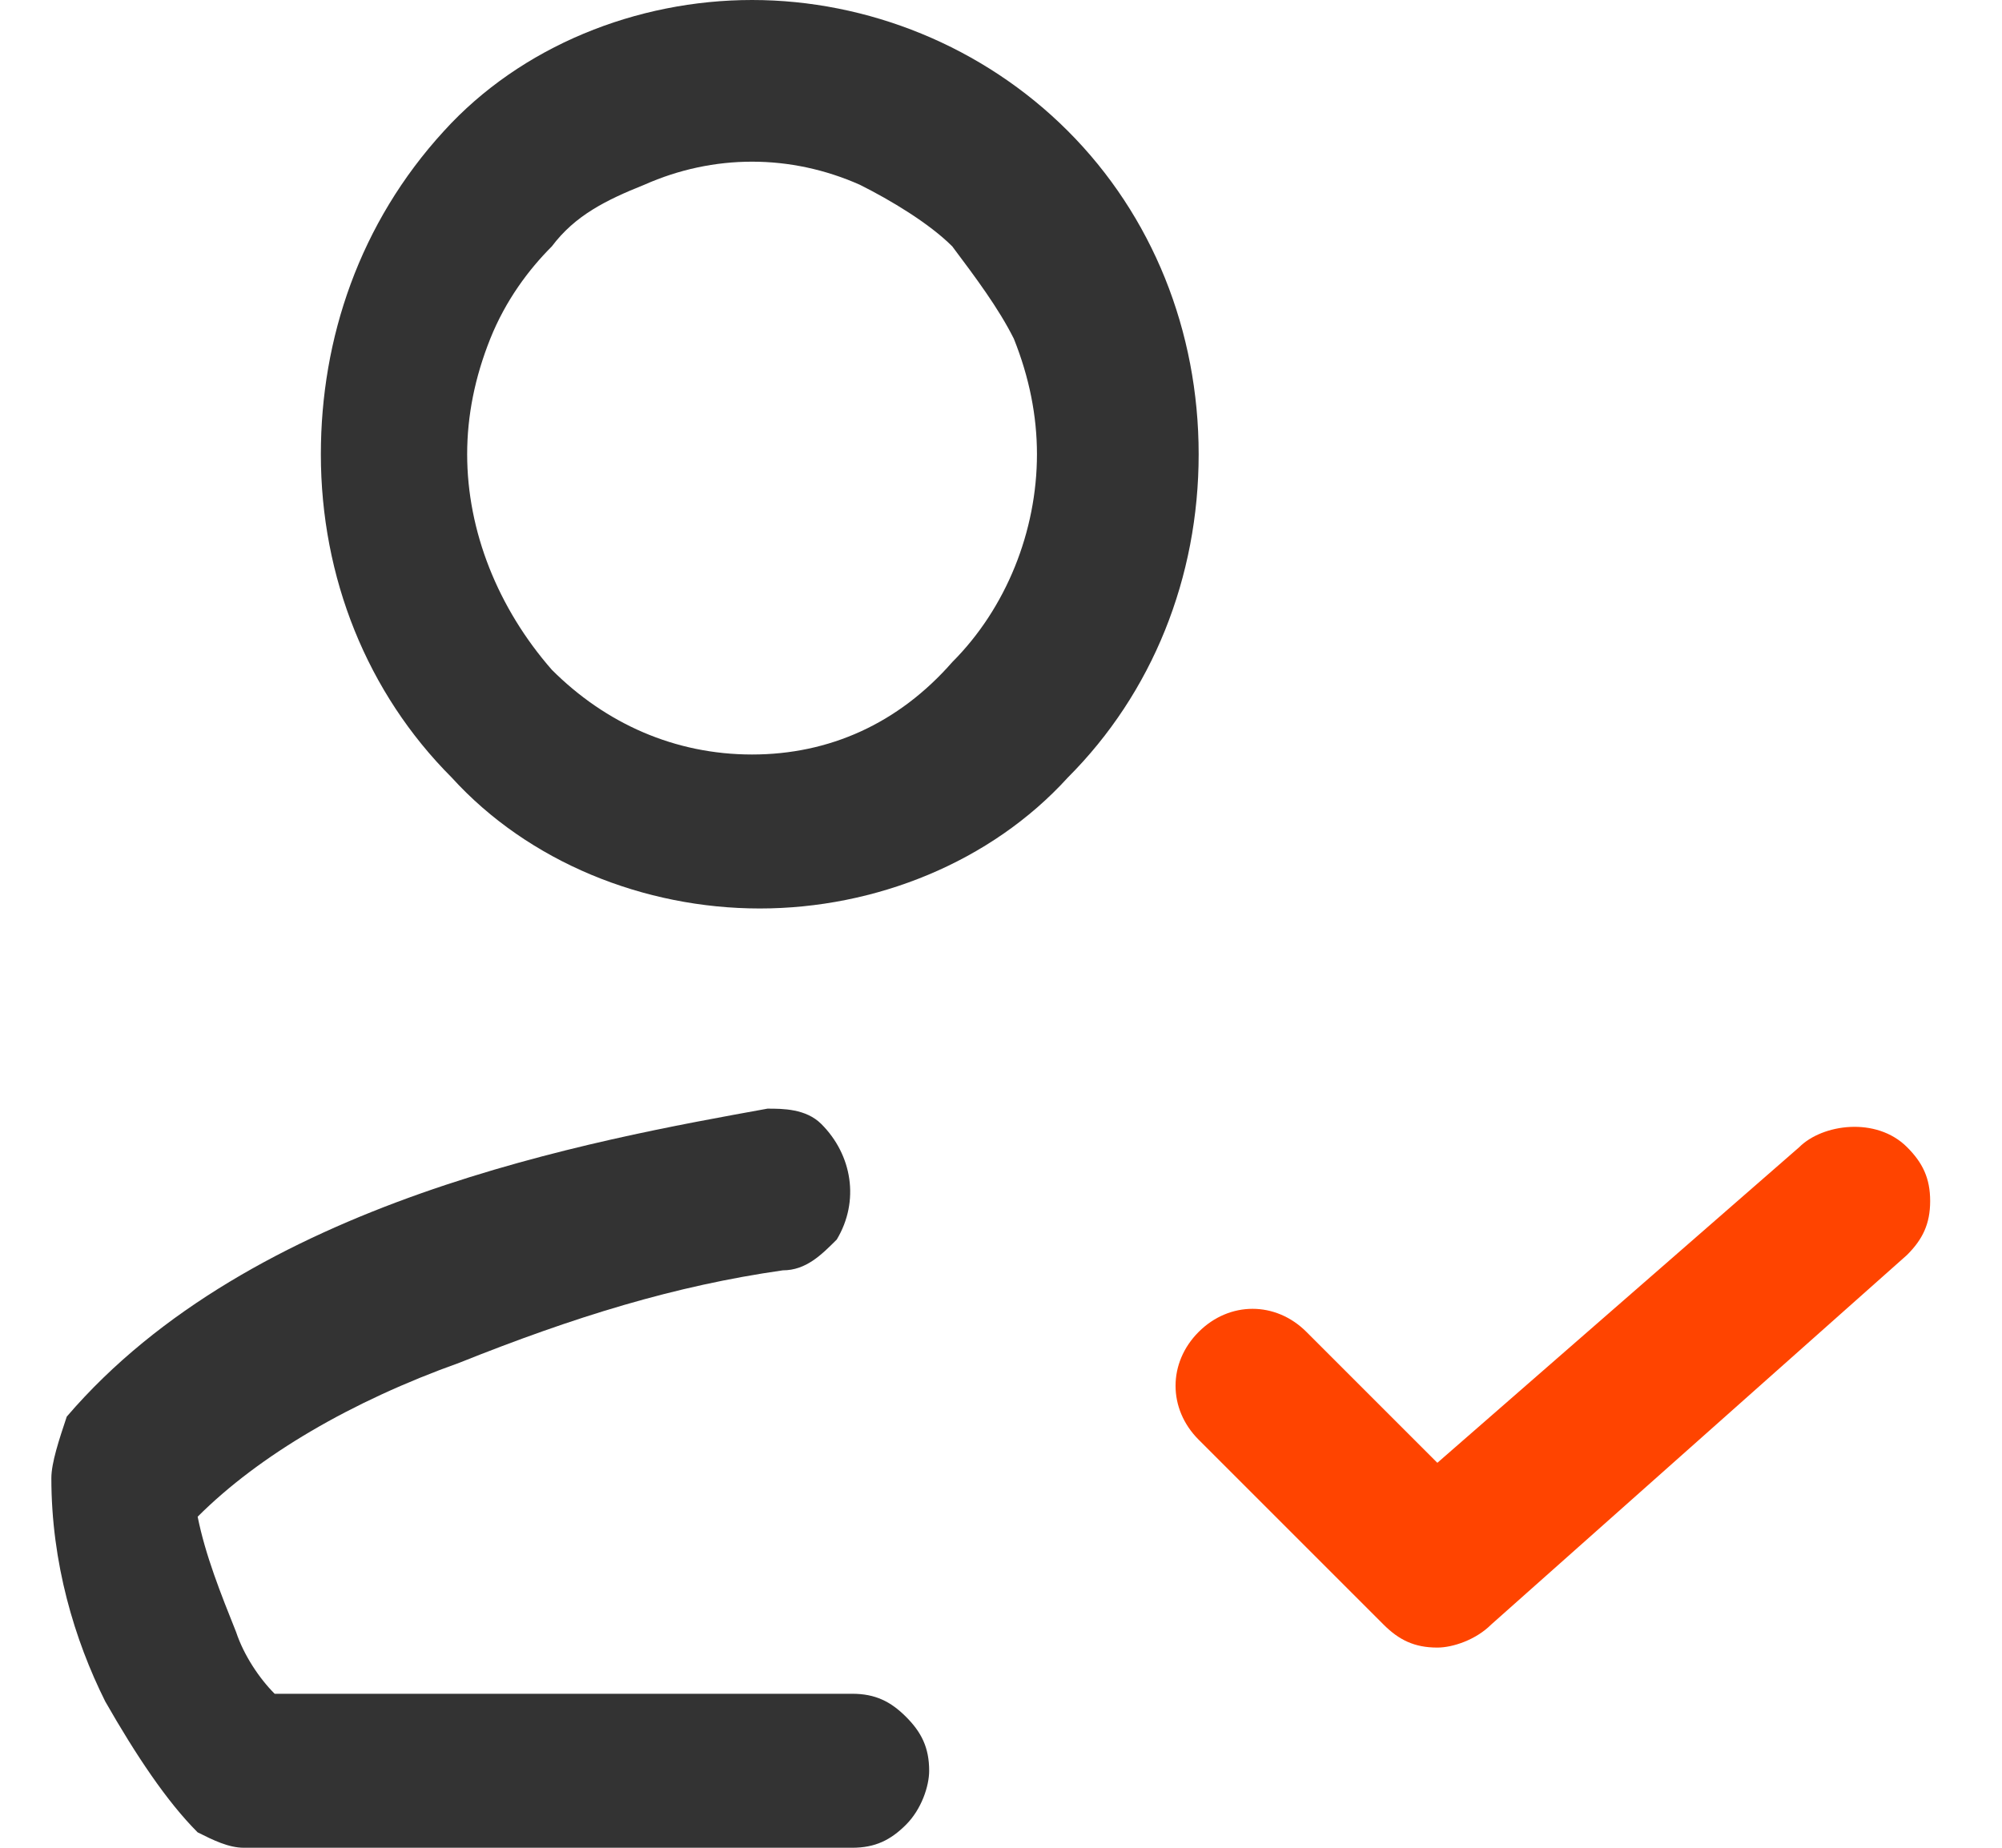
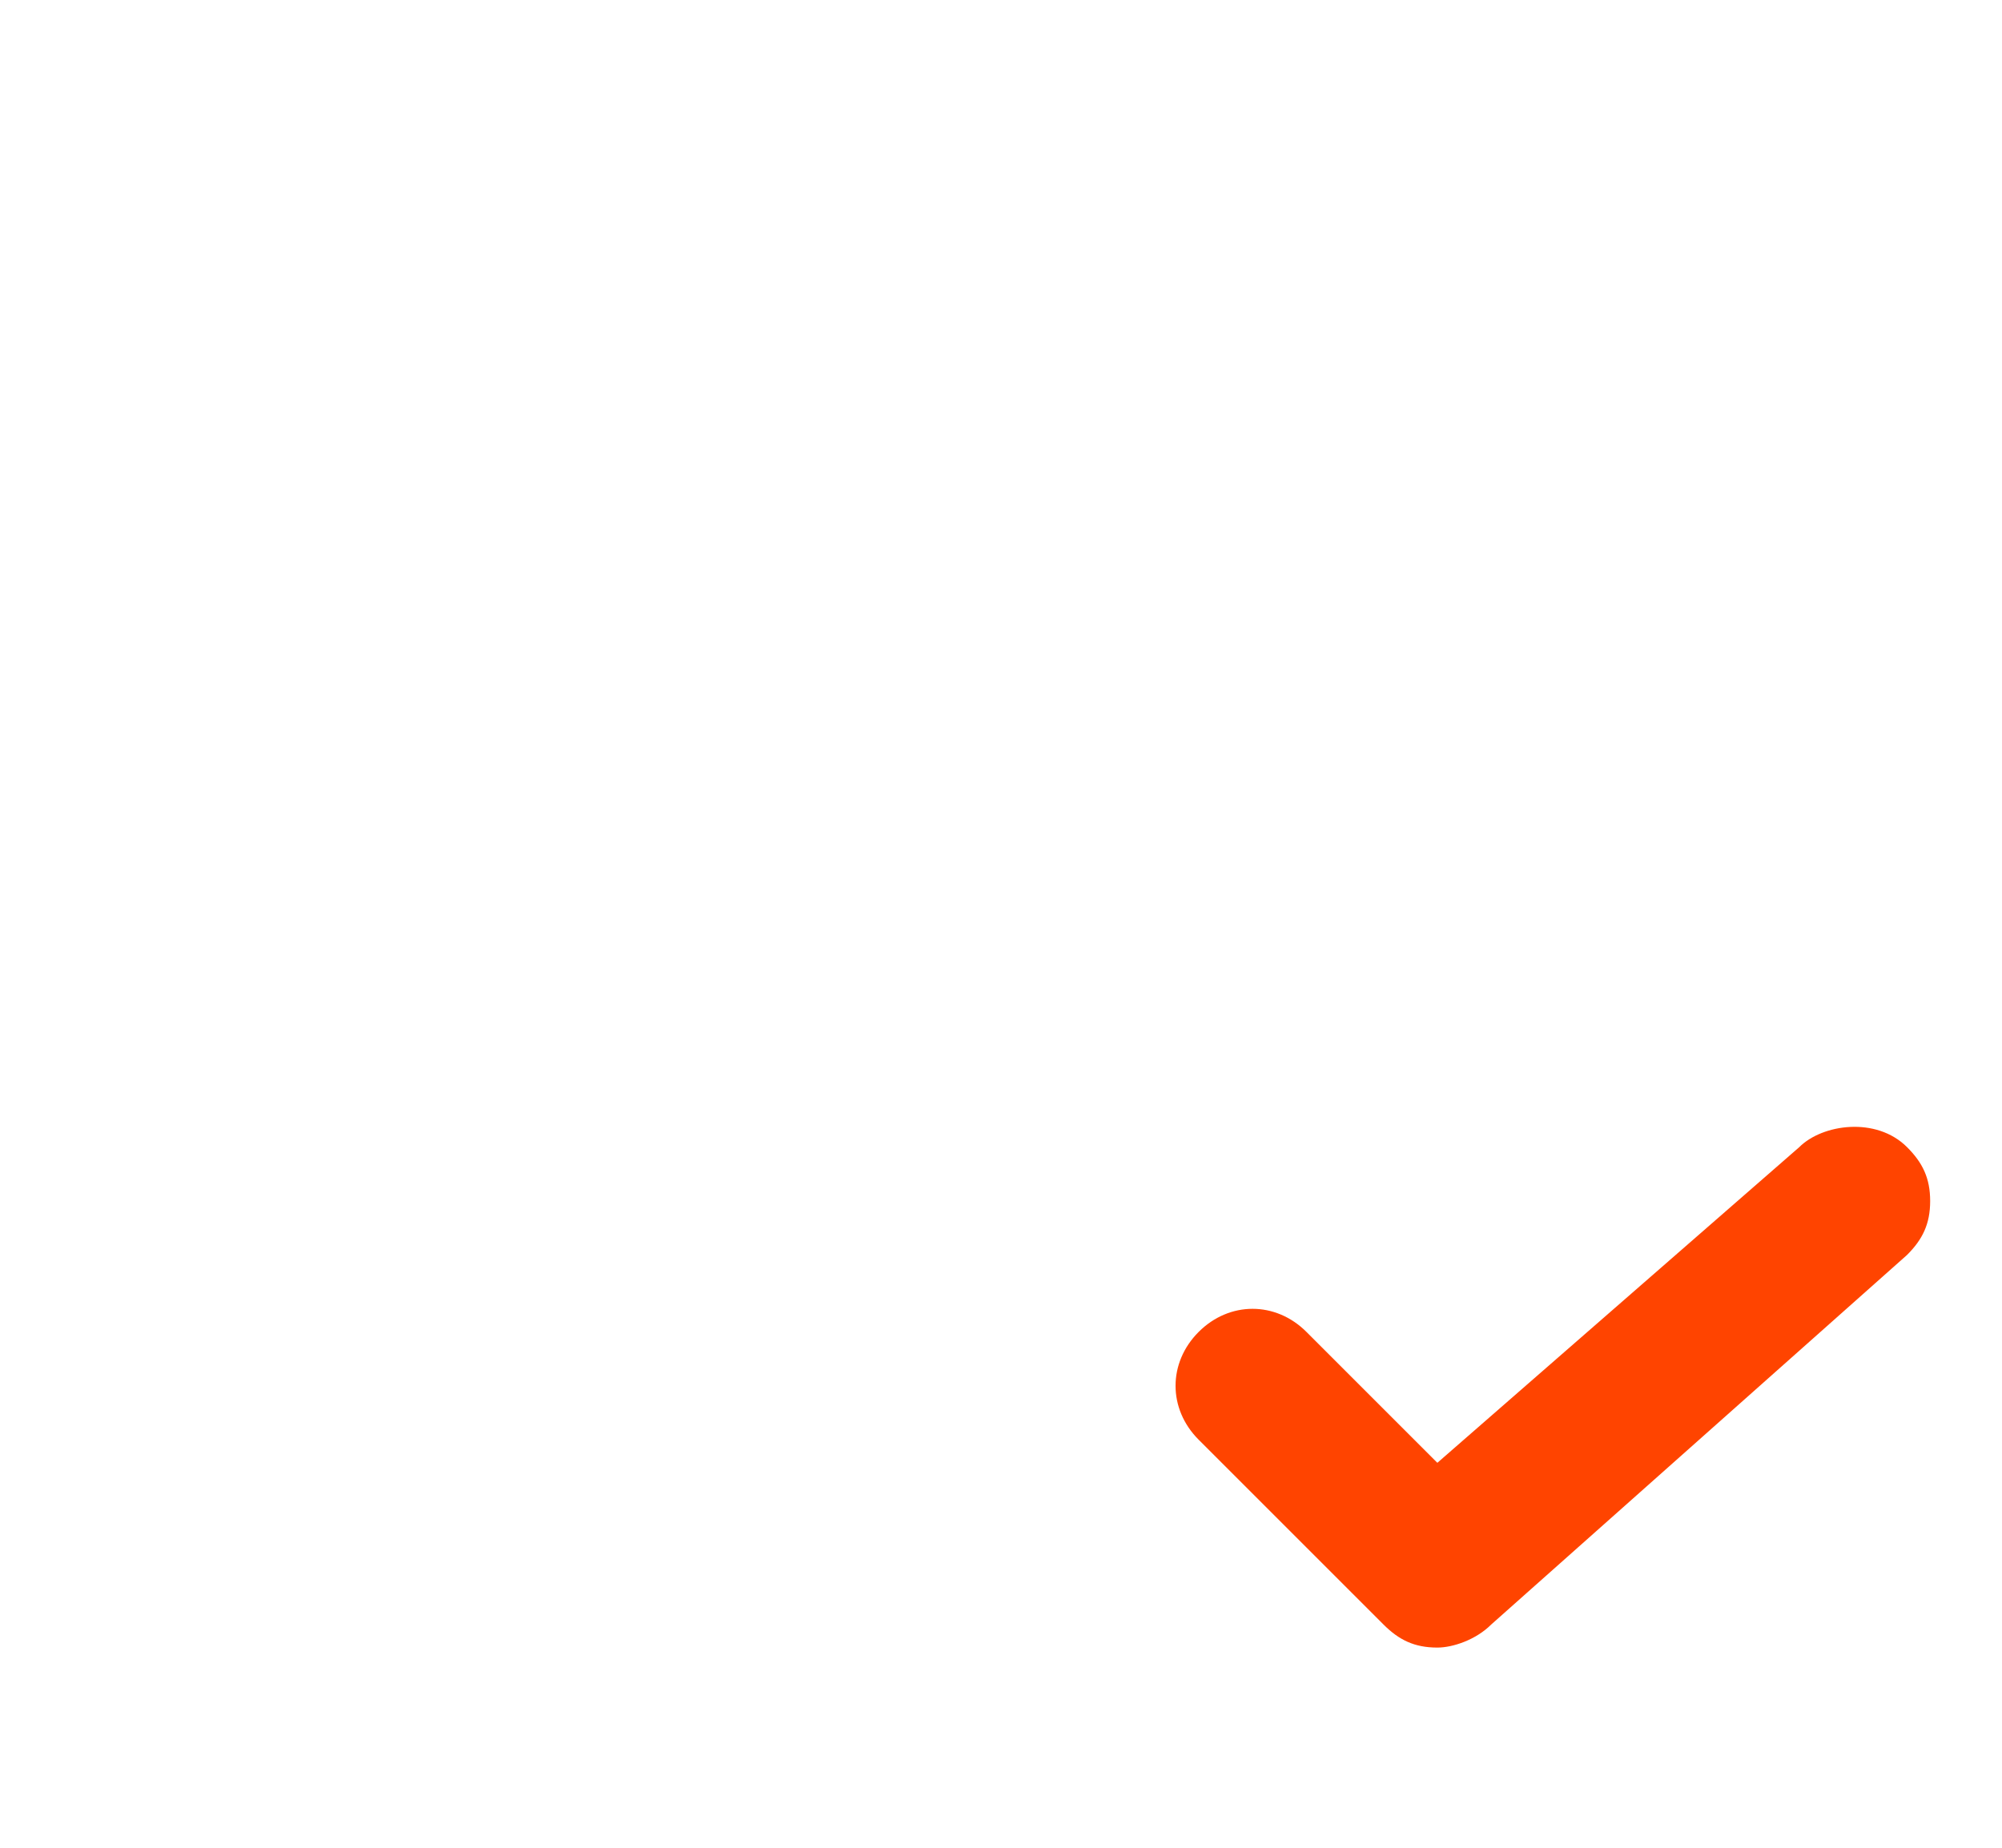
<svg xmlns="http://www.w3.org/2000/svg" version="1.1" id="图层_1" x="0px" y="0px" viewBox="0 0 26 24" style="enable-background:new 0 0 26 24;" xml:space="preserve">
  <style type="text/css">
	.st0{fill:#333333;}
	.st1{fill:#FF4400;}
</style>
  <title>在职中</title>
  <g id="一手单小程序">
    <g id="工具" transform="translate(-219, -266)">
      <g id="编组-4" transform="translate(10, 210)">
        <g id="地址本" transform="translate(199.667, 56)">
          <g id="在职中" transform="translate(10, 0)">
            <g id="形状">
-               <path class="st0" d="M9.1,0c-1.5,0-3,0.6-4,1.7C4,2.9,3.5,4.4,3.5,5.9c0,1.6,0.6,3.1,1.7,4.2c1,1.1,2.5,1.7,4,1.7        c1.5,0,3-0.6,4-1.7c1.1-1.1,1.7-2.6,1.7-4.2c0-1.6-0.6-3.1-1.7-4.2C12.1,0.6,10.6,0,9.1,0L9.1,0z M5.4,5.9        c0-0.5,0.1-1,0.3-1.5s0.5-0.9,0.8-1.2c0.3-0.4,0.7-0.6,1.2-0.8C8.6,2,9.6,2,10.5,2.4c0.4,0.2,0.9,0.5,1.2,0.8        c0.3,0.4,0.6,0.8,0.8,1.2c0.2,0.5,0.3,1,0.3,1.5c0,1-0.4,2-1.1,2.7C11,9.4,10.1,9.8,9.1,9.8c-1,0-1.9-0.4-2.6-1.1        C5.8,7.9,5.4,6.9,5.4,5.9L5.4,5.9z M9.5,16.5c0.3,0,0.5-0.2,0.7-0.4c0.3-0.5,0.2-1.1-0.2-1.5c-0.2-0.2-0.5-0.2-0.7-0.2        c-1.1,0.2-2.8,0.5-4.5,1.1c-1.7,0.6-3.4,1.5-4.6,2.9C0.1,18.7,0,19,0,19.2c0,1.1,0.3,2.1,0.7,2.9c0.4,0.7,0.8,1.3,1.2,1.7        C2.1,23.9,2.3,24,2.5,24h7.9c0.3,0,0.5-0.1,0.7-0.3c0.2-0.2,0.3-0.5,0.3-0.7c0-0.3-0.1-0.5-0.3-0.7c-0.2-0.2-0.4-0.3-0.7-0.3        H2.9c-0.2-0.2-0.4-0.5-0.5-0.8c-0.2-0.5-0.4-1-0.5-1.5c0.8-0.8,2-1.5,3.4-2C6.8,17.1,8.1,16.7,9.5,16.5L9.5,16.5z" />
-             </g>
+               </g>
            <g id="路径">
-               <path class="st1" d="M18,21c-0.2,0-0.3-0.1-0.4-0.2l-2.4-2.4c-0.2-0.2-0.2-0.6,0-0.8c0.1-0.1,0.3-0.2,0.4-0.2s0.3,0.1,0.4,0.2        l2,2l5-4.4c0.1-0.1,0.3-0.2,0.4-0.2s0.3,0.1,0.4,0.2c0.1,0.1,0.2,0.3,0.2,0.4s-0.1,0.3-0.2,0.4l-5.4,4.8        C18.3,20.9,18.1,21,18,21z" />
+               <path class="st1" d="M18,21c-0.2,0-0.3-0.1-0.4-0.2l-2.4-2.4c-0.2-0.2-0.2-0.6,0-0.8c0.1-0.1,0.3-0.2,0.4-0.2s0.3,0.1,0.4,0.2        l2,2l5-4.4c0.1-0.1,0.3-0.2,0.4-0.2s0.3,0.1,0.4,0.2c0.1,0.1,0.2,0.3,0.2,0.4s-0.1,0.3-0.2,0.4l-5.4,4.8        z" />
              <path class="st1" d="M18,21.4L18,21.4c-0.3,0-0.5-0.1-0.7-0.3l-2.4-2.4c-0.4-0.4-0.4-1,0-1.4c0.4-0.4,1-0.4,1.4,0L18,19        l4.7-4.1c0.3-0.3,1-0.4,1.4,0c0.2,0.2,0.3,0.4,0.3,0.7c0,0.3-0.1,0.5-0.3,0.7l-5.4,4.8C18.5,21.3,18.2,21.4,18,21.4L18,21.4z         M15.6,17.8c-0.1,0-0.1,0-0.1,0.1c-0.1,0.1-0.1,0.2,0,0.3l2.4,2.4c0,0,0.1,0.1,0.1,0.1c0.1,0,0.1,0,0.1-0.1l5.4-4.8        c0,0,0-0.1,0-0.1c0-0.1,0-0.1-0.1-0.1c-0.1-0.1-0.2-0.1-0.3,0L18,20.1l-2.2-2.2C15.7,17.8,15.6,17.8,15.6,17.8z" />
            </g>
          </g>
        </g>
      </g>
    </g>
  </g>
</svg>